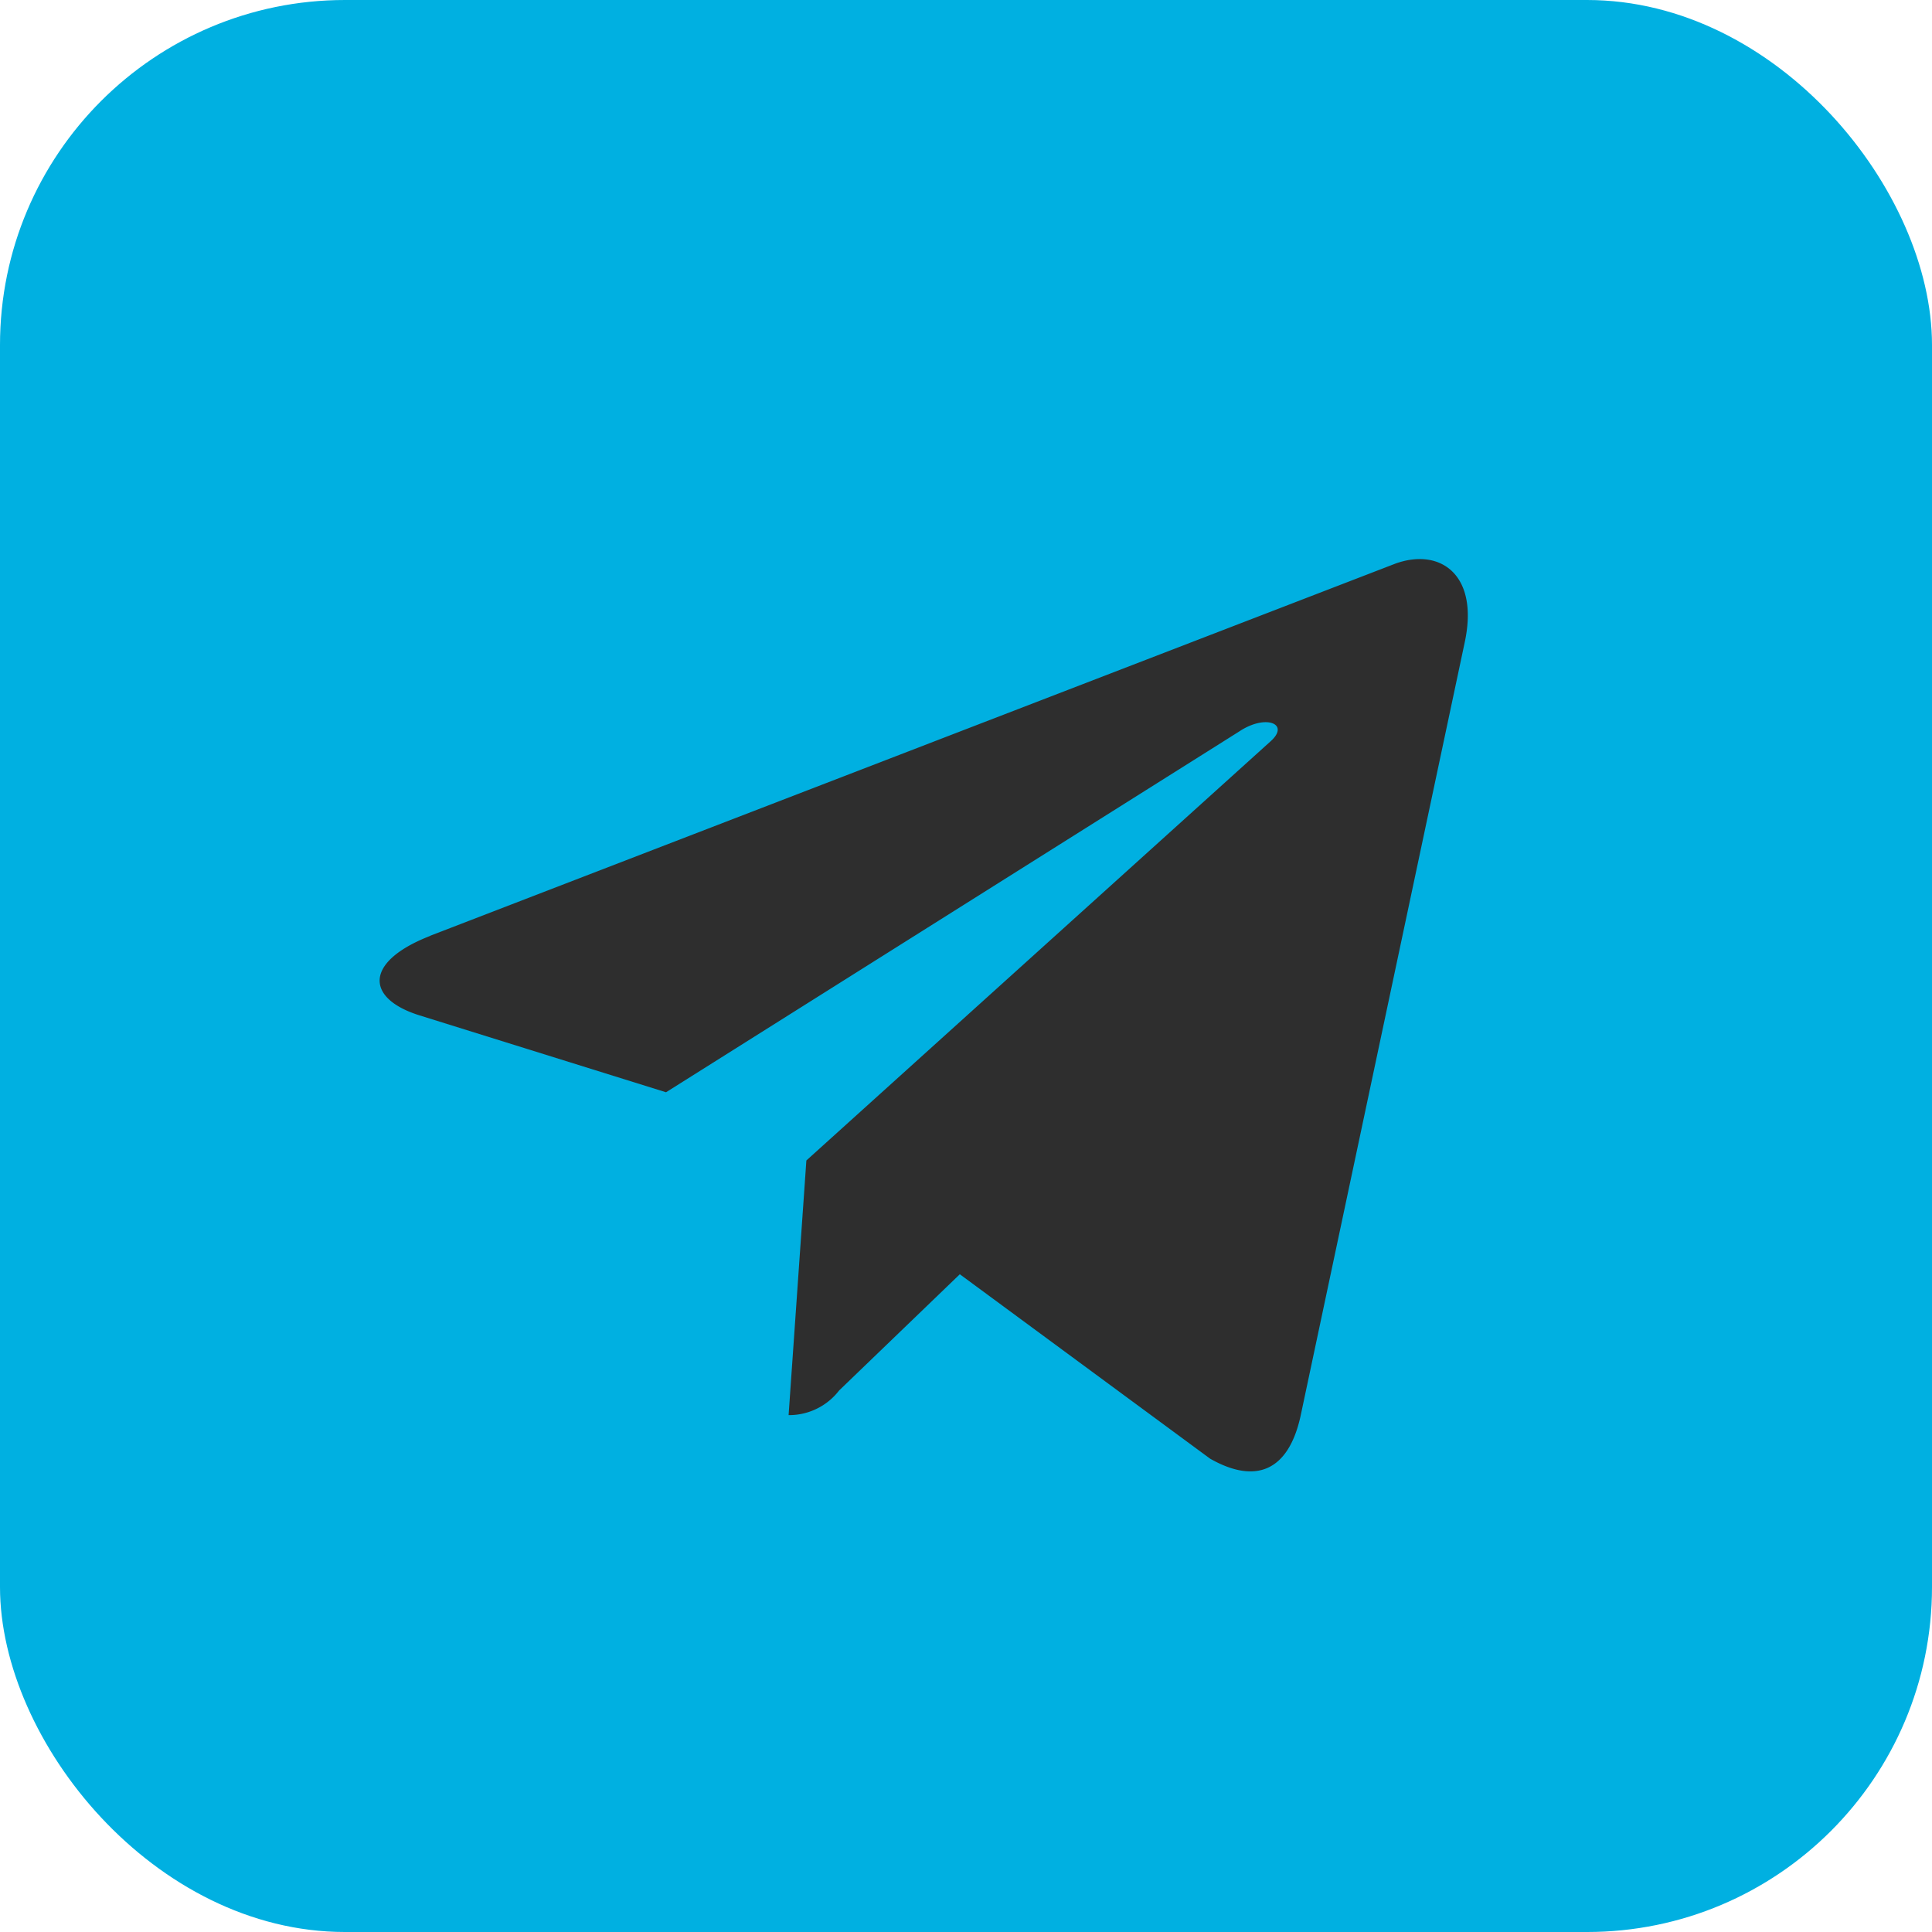
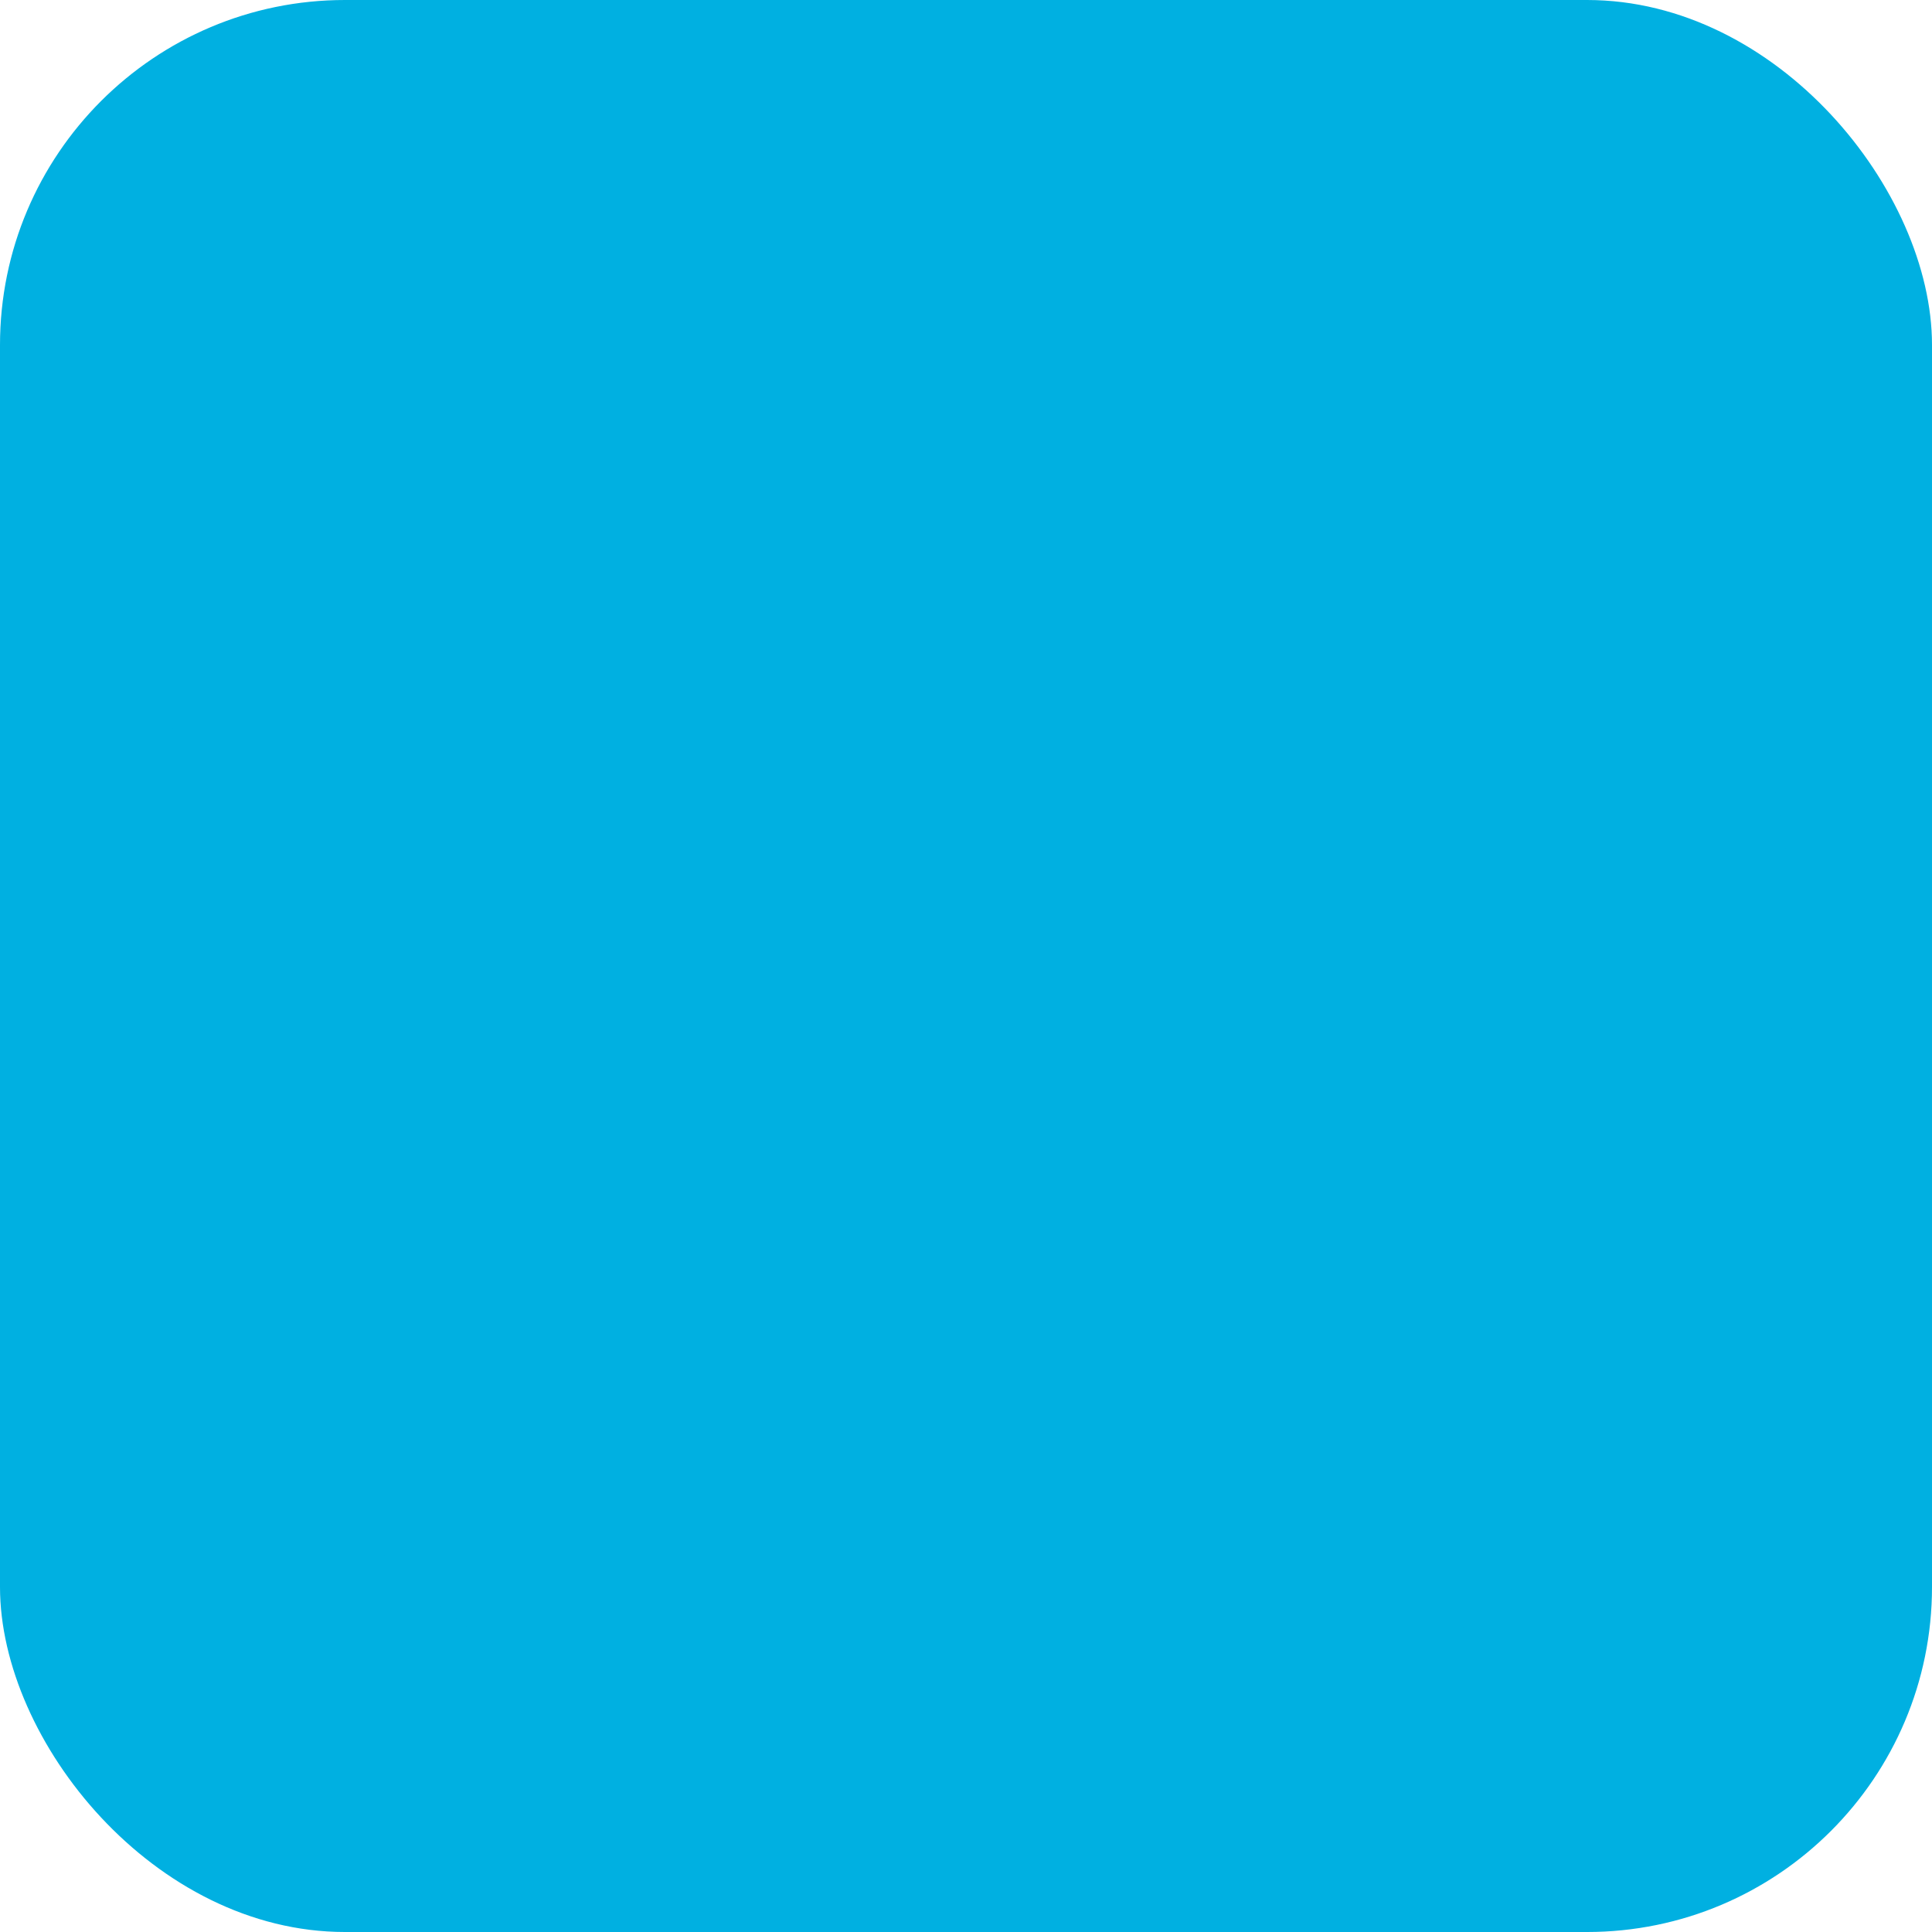
<svg xmlns="http://www.w3.org/2000/svg" width="56" height="56" viewBox="0 0 56 56">
  <g transform="translate(-1331 -14460)">
    <rect width="56" height="56" rx="10" transform="translate(1331 14460)" fill="#00b0e1" />
    <g transform="translate(1334.733 14463.733)">
      <circle cx="24" cy="24" r="24" transform="translate(0.267 0.267)" fill="#00b0e1" />
-       <path d="M6.352,18.141,34.324,7.356c1.3-.469,2.432.317,2.011,2.28l0,0L31.575,32.071c-.353,1.591-1.3,1.978-2.621,1.228L21.7,27.954l-3.5,3.37a1.829,1.829,0,0,1-1.463.713l.515-7.381L30.7,12.513c.585-.515-.131-.805-.9-.293L13.184,22.679,6.023,20.445c-1.555-.493-1.588-1.555.329-2.3Z" transform="translate(2.388 5.248)" fill="#2e2e2e" />
    </g>
  </g>
</svg>